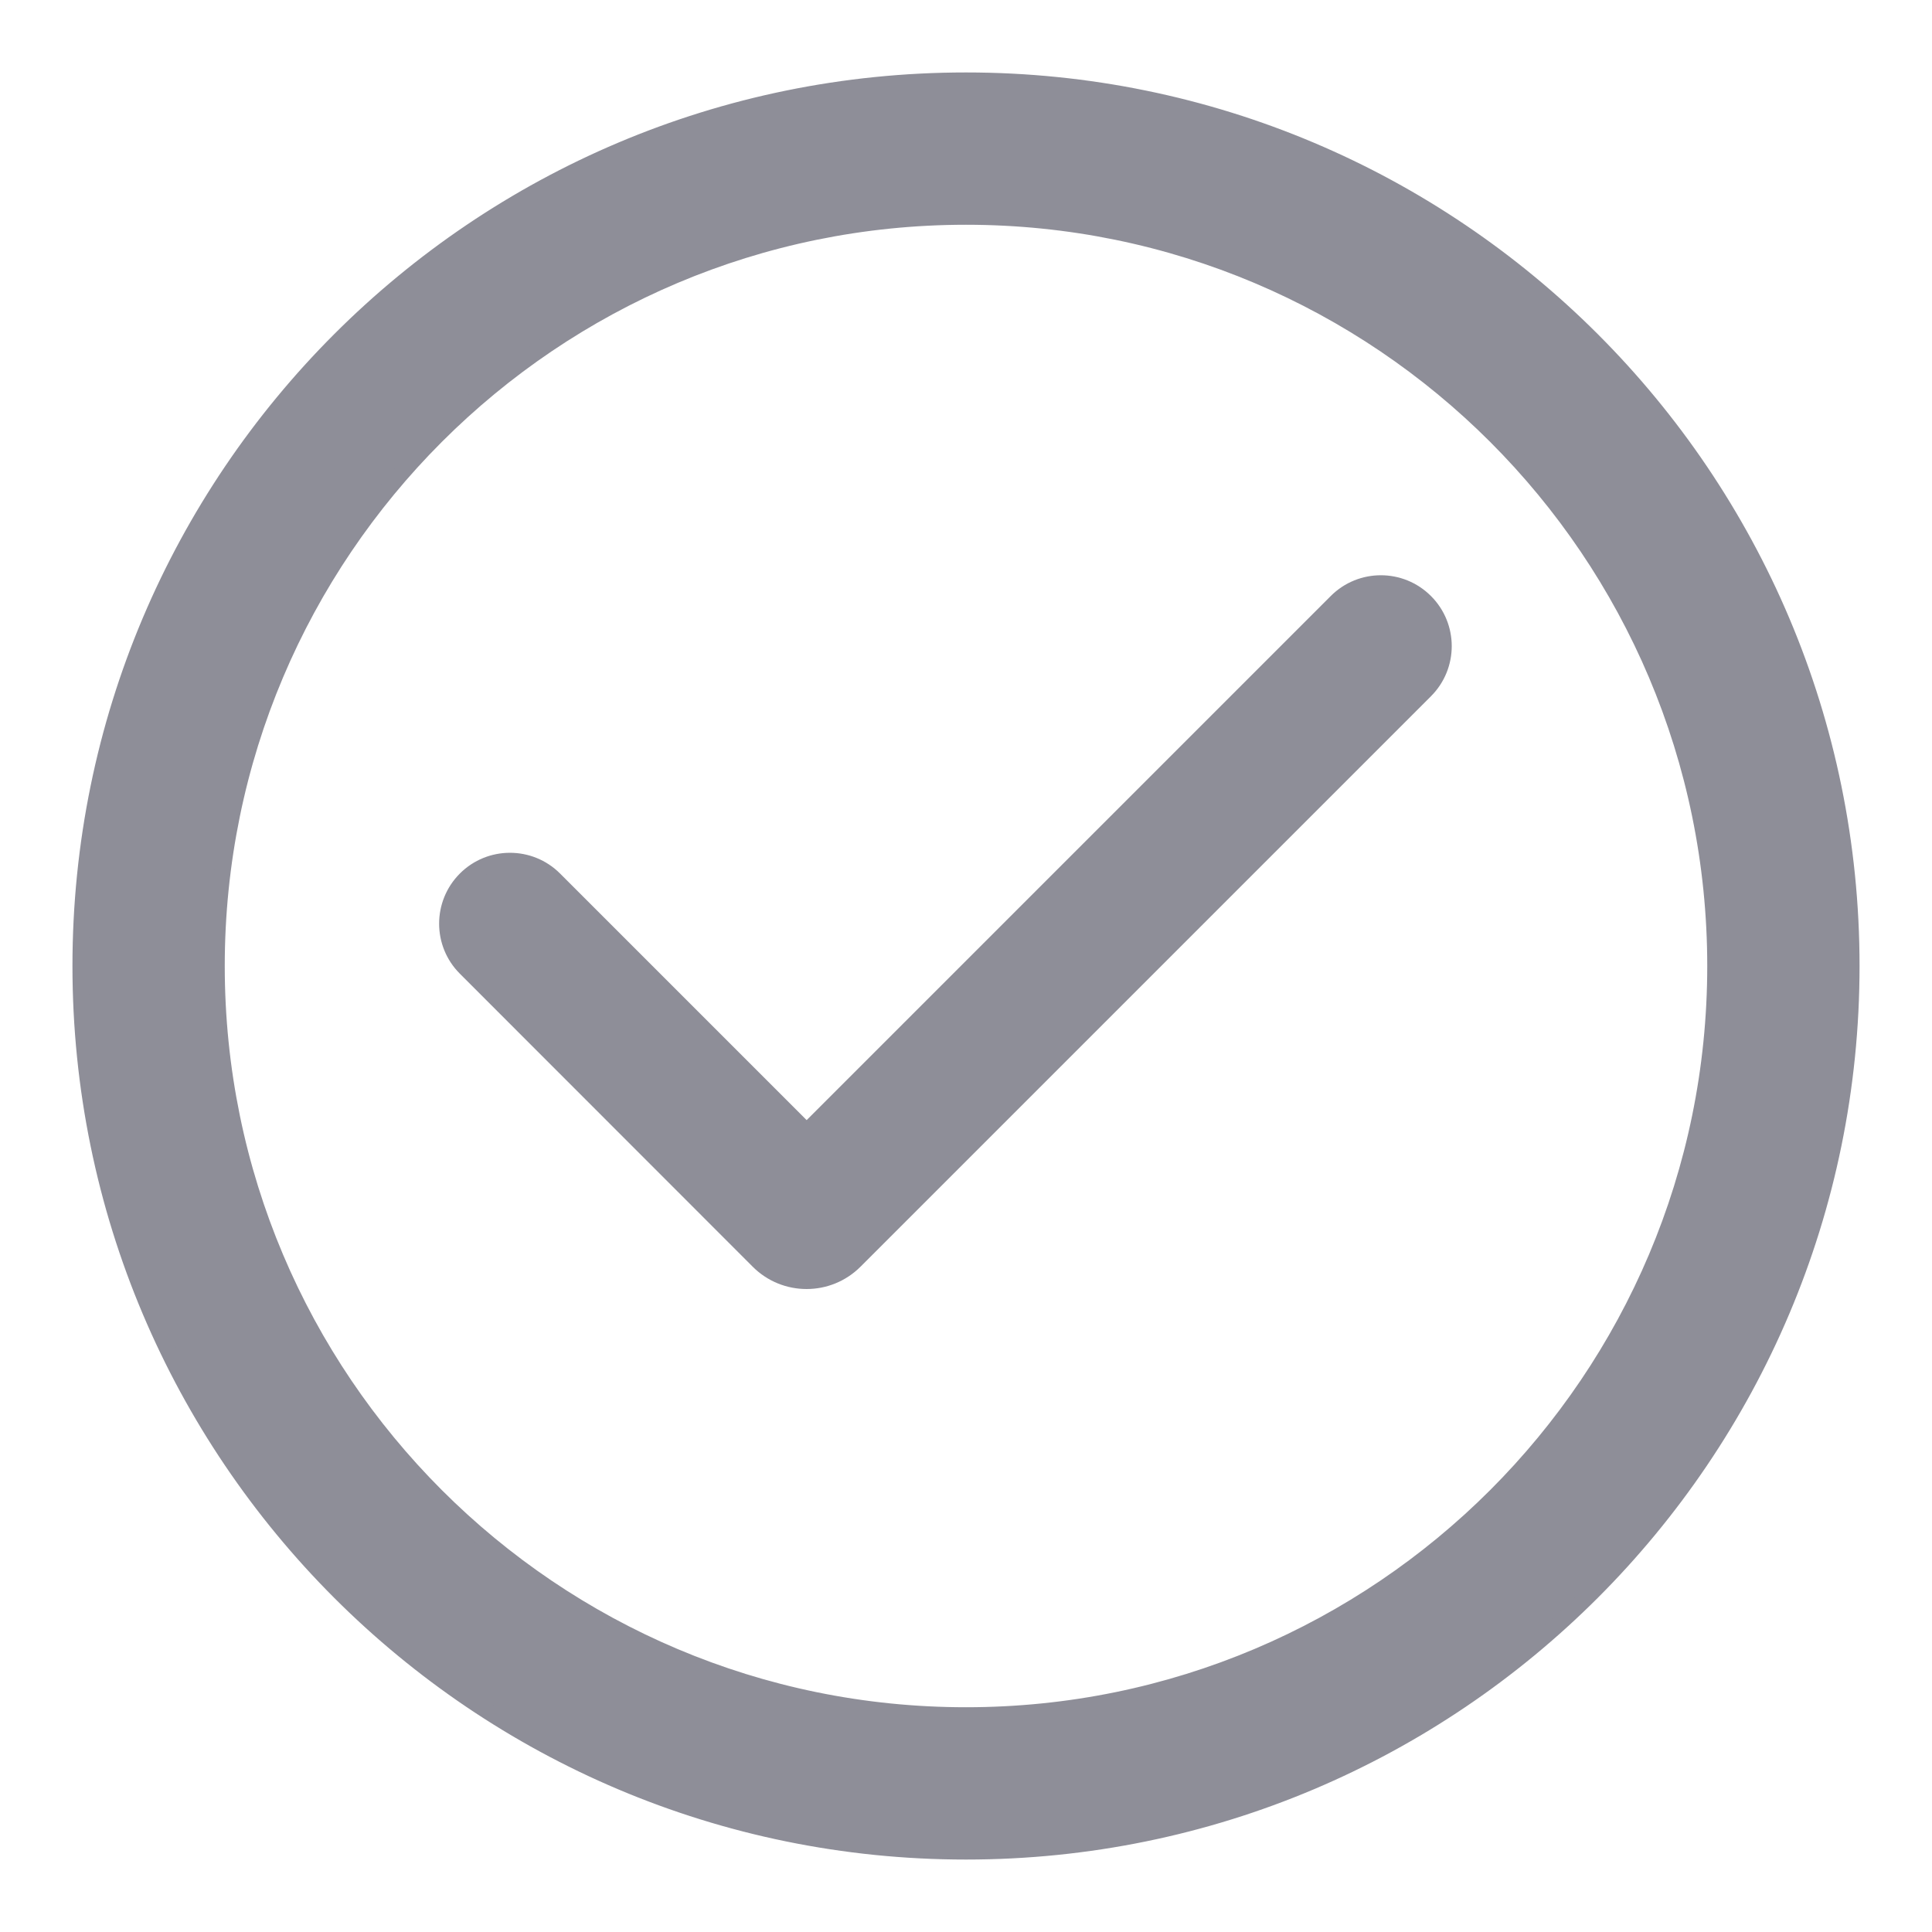
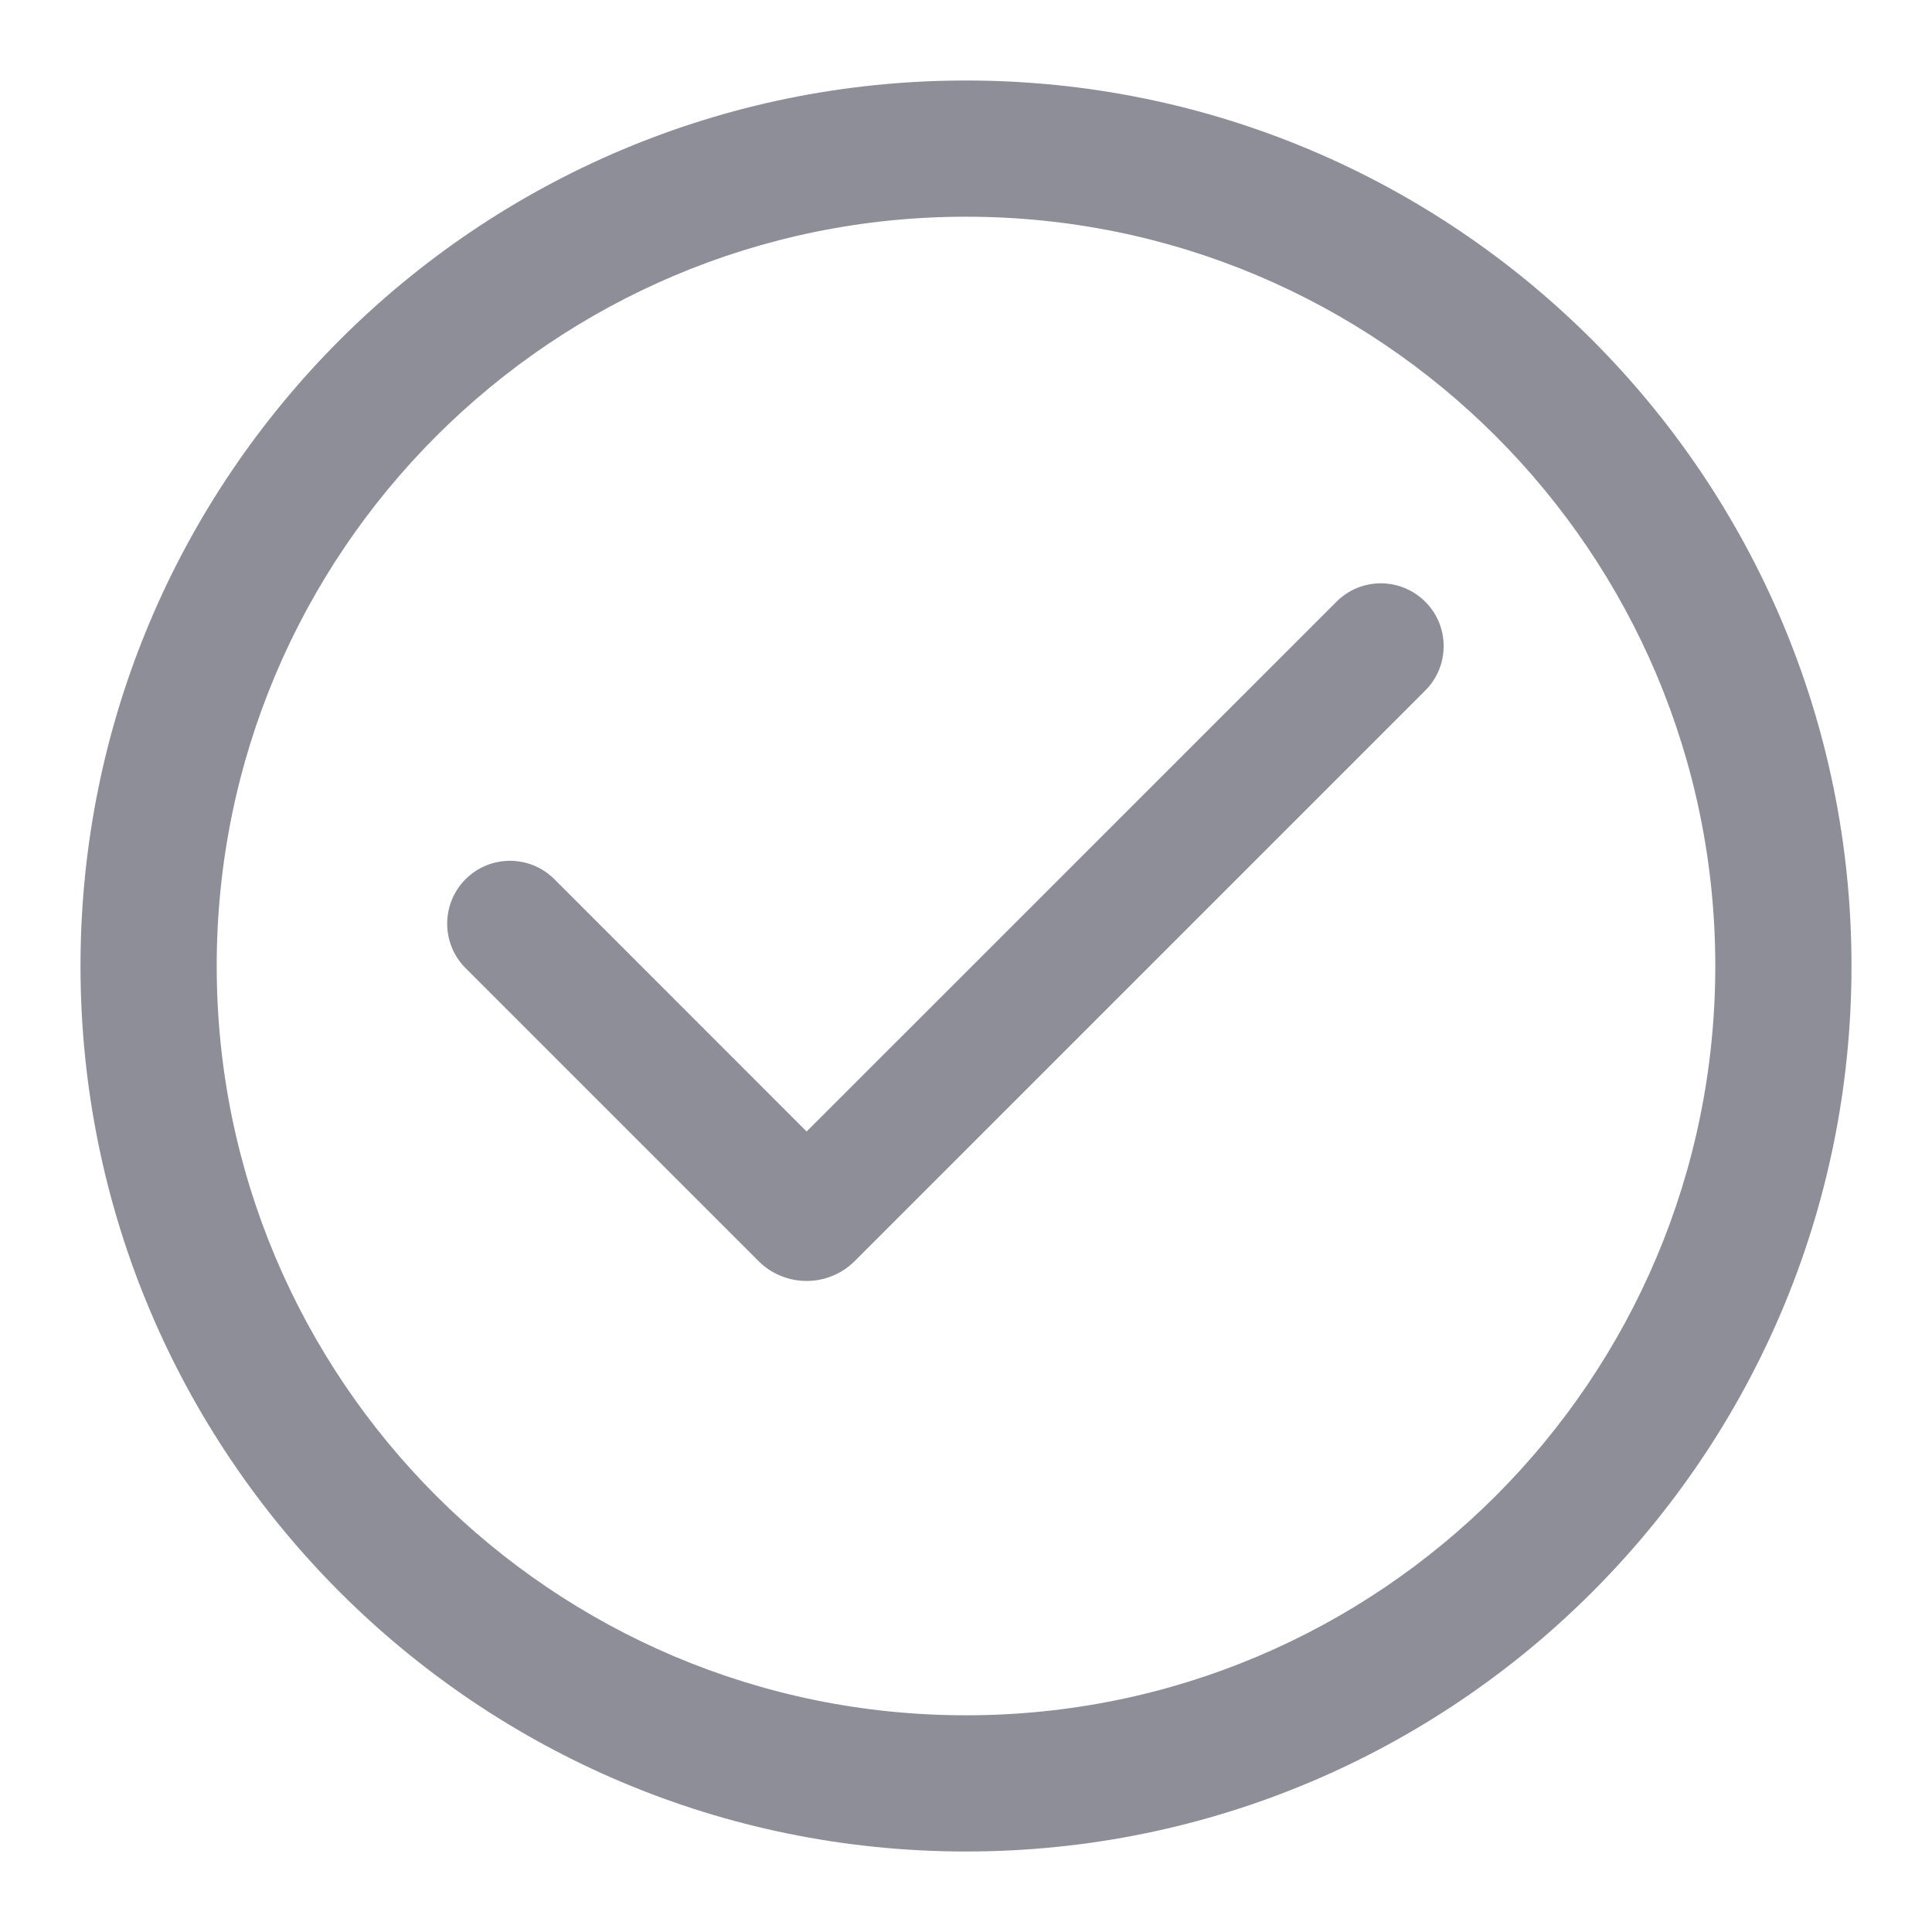
<svg xmlns="http://www.w3.org/2000/svg" width="24" height="24" viewBox="0 0 24 24" fill="none">
  <mask id="path-1-outside-1_1201_6409" maskUnits="userSpaceOnUse" x="0" y="0" width="24" height="24" fill="black">
-     <rect fill="white" width="24" height="24" />
-     <path fill-rule="evenodd" clip-rule="evenodd" d="M1 12C1 5.925 5.925 1 12 1C18.075 1 23 5.925 23 12C23 18.075 18.075 23 12 23C5.925 23 1 18.075 1 12ZM12 2.692C6.86 2.692 2.692 6.86 2.692 12C2.692 17.14 6.86 21.308 12 21.308C17.14 21.308 21.308 17.14 21.308 12C21.308 6.86 17.14 2.692 12 2.692ZM5.783 10.922C5.479 11.227 5.479 11.721 5.783 12.026L9.422 15.665C9.752 15.995 10.288 15.995 10.618 15.665L17.705 8.578C18.01 8.273 18.01 7.779 17.705 7.475C17.4 7.17 16.906 7.17 16.602 7.475L10.02 14.056L6.887 10.922C6.582 10.617 6.088 10.617 5.783 10.922Z" />
-   </mask>
+     </mask>
  <path fill-rule="evenodd" clip-rule="evenodd" d="M1 12C1 5.925 5.925 1 12 1C18.075 1 23 5.925 23 12C23 18.075 18.075 23 12 23C5.925 23 1 18.075 1 12ZM12 2.692C6.86 2.692 2.692 6.86 2.692 12C2.692 17.14 6.86 21.308 12 21.308C17.14 21.308 21.308 17.14 21.308 12C21.308 6.86 17.14 2.692 12 2.692ZM5.783 10.922C5.479 11.227 5.479 11.721 5.783 12.026L9.422 15.665C9.752 15.995 10.288 15.995 10.618 15.665L17.705 8.578C18.01 8.273 18.01 7.779 17.705 7.475C17.4 7.17 16.906 7.17 16.602 7.475L10.02 14.056L6.887 10.922C6.582 10.617 6.088 10.617 5.783 10.922Z" fill="#8E8E98" />
-   <path d="M5.783 12.026L5.854 11.955L5.854 11.955L5.783 12.026ZM5.783 10.922L5.713 10.851L5.713 10.851L5.783 10.922ZM9.422 15.665L9.351 15.736L9.351 15.736L9.422 15.665ZM10.618 15.665L10.689 15.736L10.689 15.736L10.618 15.665ZM17.705 8.578L17.634 8.507L17.634 8.507L17.705 8.578ZM17.705 7.475L17.634 7.545L17.634 7.545L17.705 7.475ZM16.602 7.475L16.672 7.545L16.672 7.545L16.602 7.475ZM10.02 14.056L9.95 14.127L10.02 14.197L10.091 14.127L10.02 14.056ZM6.887 10.922L6.957 10.851L6.957 10.851L6.887 10.922ZM12 0.9C5.87 0.9 0.9 5.87 0.9 12H1.1C1.1 5.98 5.98 1.1 12 1.1V0.9ZM23.1 12C23.1 5.87 18.13 0.9 12 0.9V1.1C18.02 1.1 22.9 5.98 22.9 12H23.1ZM12 23.1C18.13 23.1 23.1 18.13 23.1 12H22.9C22.9 18.02 18.02 22.9 12 22.9V23.1ZM0.9 12C0.9 18.13 5.87 23.1 12 23.1V22.9C5.98 22.9 1.1 18.02 1.1 12H0.9ZM2.792 12C2.792 6.915 6.915 2.792 12 2.792V2.592C6.804 2.592 2.592 6.804 2.592 12H2.792ZM12 21.208C6.915 21.208 2.792 17.085 2.792 12H2.592C2.592 17.196 6.804 21.408 12 21.408V21.208ZM21.208 12C21.208 17.085 17.085 21.208 12 21.208V21.408C17.196 21.408 21.408 17.196 21.408 12H21.208ZM12 2.792C17.085 2.792 21.208 6.915 21.208 12H21.408C21.408 6.804 17.196 2.592 12 2.592V2.792ZM5.854 11.955C5.588 11.689 5.588 11.259 5.854 10.993L5.713 10.851C5.369 11.195 5.369 11.753 5.713 12.096L5.854 11.955ZM9.492 15.594L5.854 11.955L5.713 12.096L9.351 15.736L9.492 15.594ZM10.547 15.594C10.256 15.886 9.784 15.886 9.492 15.594L9.351 15.736C9.72 16.105 10.319 16.105 10.689 15.736L10.547 15.594ZM17.634 8.507L10.547 15.594L10.689 15.736L17.776 8.649L17.634 8.507ZM17.634 7.545C17.9 7.811 17.9 8.242 17.634 8.507L17.776 8.649C18.12 8.305 18.12 7.748 17.776 7.404L17.634 7.545ZM16.672 7.545C16.938 7.28 17.369 7.28 17.634 7.545L17.776 7.404C17.432 7.06 16.875 7.06 16.531 7.404L16.672 7.545ZM10.091 14.127L16.672 7.545L16.531 7.404L9.95 13.985L10.091 14.127ZM6.816 10.993L9.95 14.127L10.091 13.985L6.957 10.851L6.816 10.993ZM5.854 10.993C6.12 10.727 6.55 10.727 6.816 10.993L6.957 10.851C6.614 10.508 6.056 10.508 5.713 10.851L5.854 10.993Z" fill="#8E8E98" mask="url(#path-1-outside-1_1201_6409)" />
</svg>